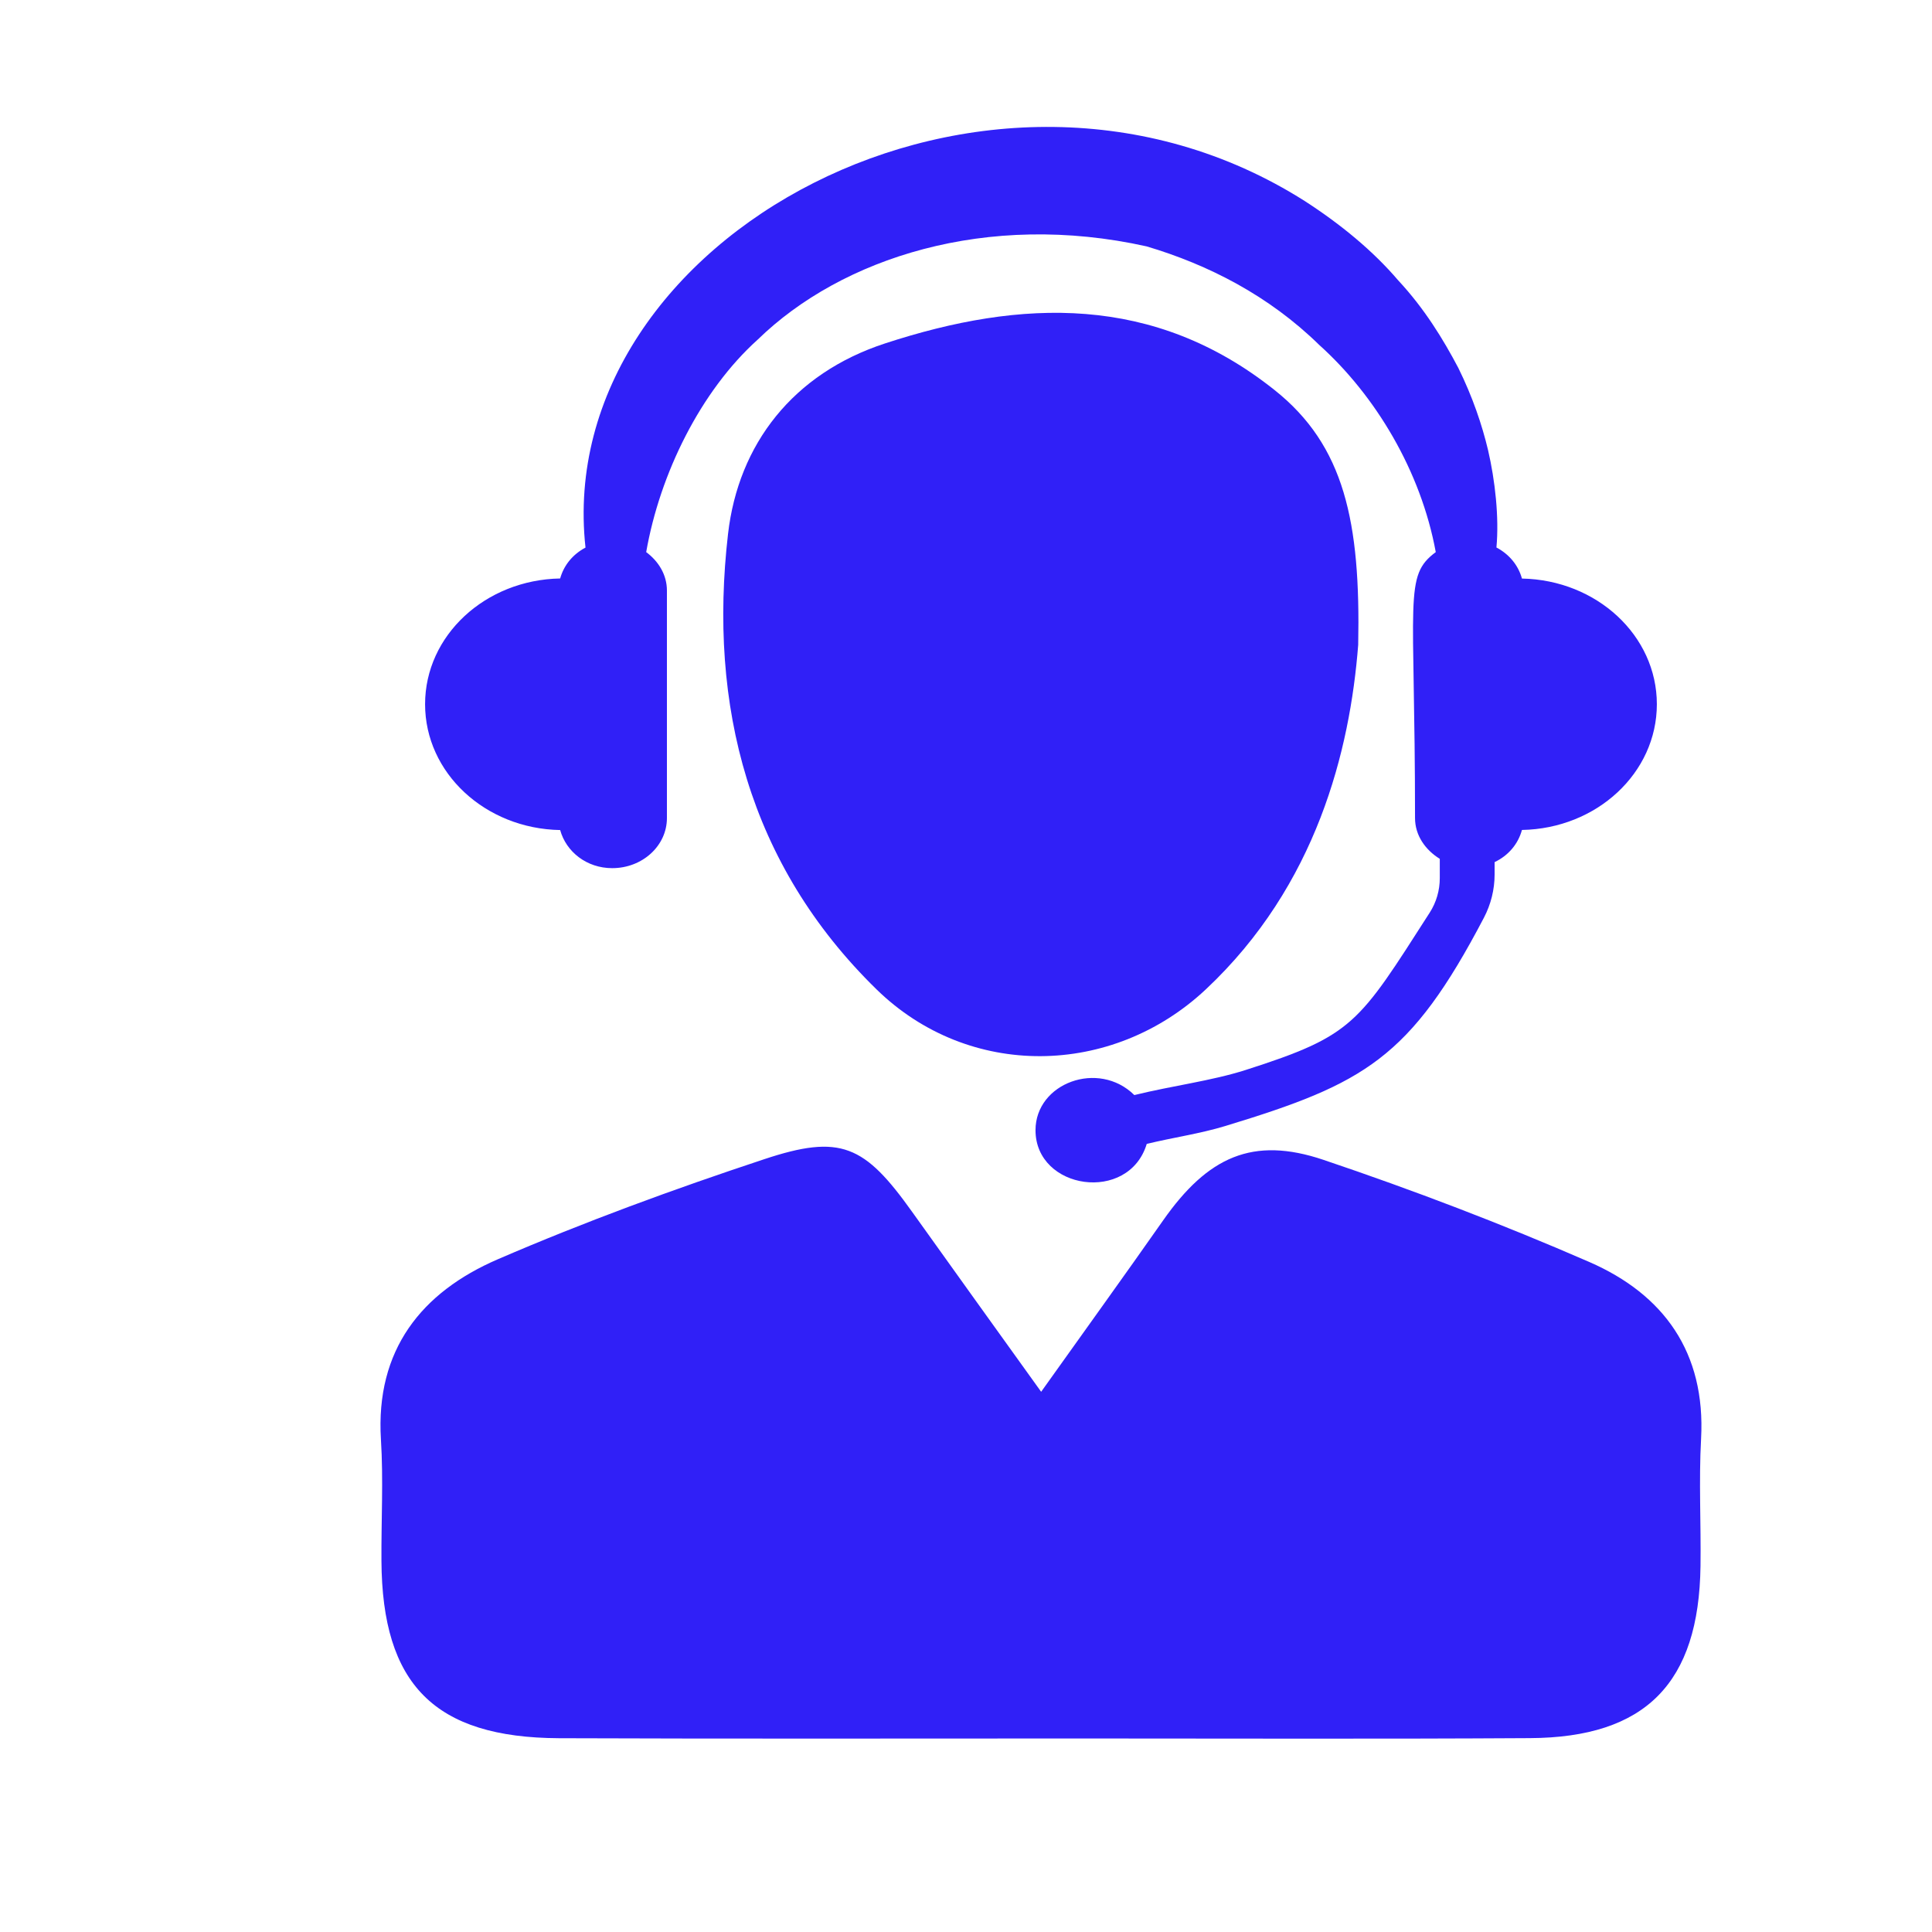
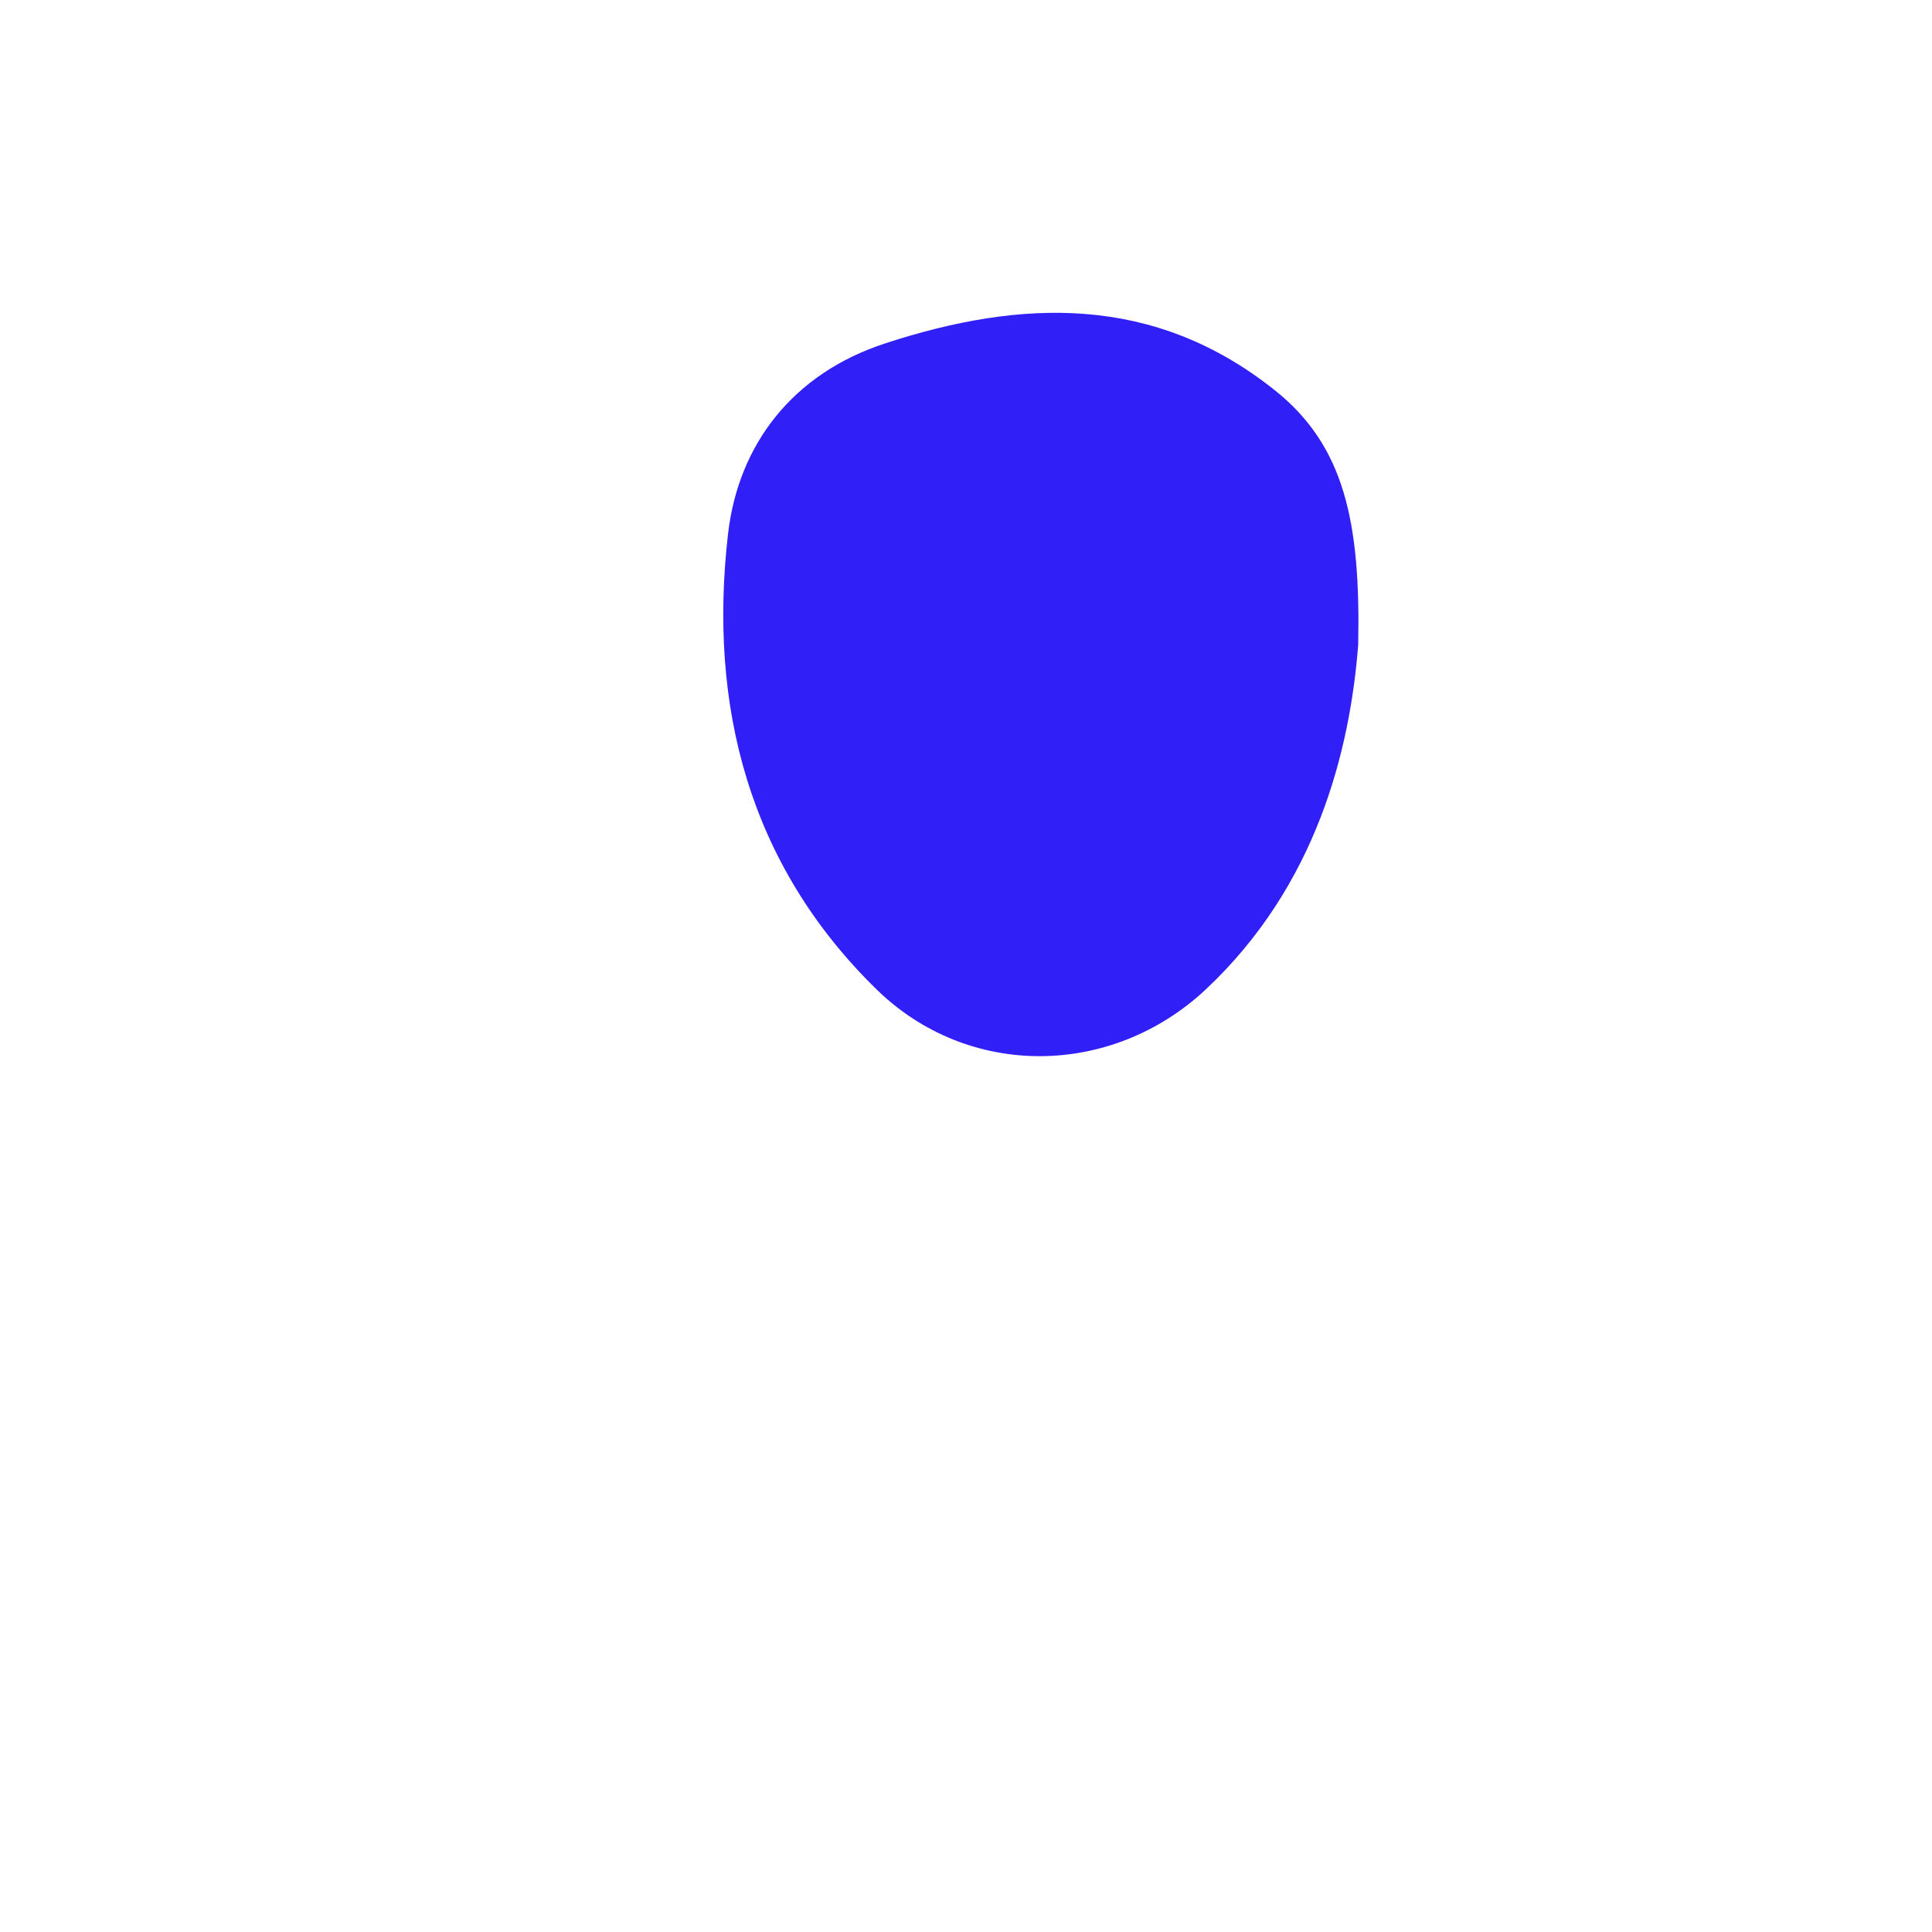
<svg xmlns="http://www.w3.org/2000/svg" width="500" viewBox="0 0 375 375" height="500" preserveAspectRatio="xMidYMid meet">
  <defs>
    <clipPath id="af43bacdbf">
      <path d="M 73 222 L 330.75 222 L 330.75 337.5 L 73 337.5 Z M 73 222 " clip-rule="nonzero" />
    </clipPath>
  </defs>
-   <path fill="#3020f7" d="M 295.41 112.297 C 294.695 109.707 292.934 107.574 290.457 106.27 C 290.996 100.418 290.199 93.25 288.828 87.352 C 287.672 82.496 285.848 77.07 283.062 71.418 C 280.113 65.828 276.48 59.883 271.379 54.406 C 266.539 48.738 260.301 43.574 253.262 39.027 C 191.852 0.07 107.062 46.148 113.645 106.285 C 111.184 107.59 109.441 109.707 108.727 112.281 C 94.191 112.543 82.508 123.344 82.508 136.688 C 82.508 150.031 94.191 160.852 108.727 161.113 C 109.883 165.316 113.859 168.508 118.828 168.508 C 124.707 168.508 129.449 164.16 129.449 158.781 L 129.449 114.629 C 129.449 111.562 127.82 108.941 125.426 107.164 C 128.082 91.965 135.984 75.898 147.062 65.926 C 163.324 50.074 191.543 40.918 222.566 47.824 C 234.508 51.379 246.254 57.355 256.047 66.938 C 266.949 76.73 275.797 91.41 278.68 107.164 C 272.406 111.824 274.656 115.848 274.656 158.781 C 274.656 162.137 276.641 164.957 279.461 166.699 L 279.461 170.449 C 279.461 172.809 278.793 175.141 277.504 177.145 C 263.625 198.781 262.711 200.98 241.742 207.695 C 235.145 209.797 227.699 210.707 220.172 212.551 C 213.23 205.691 200.992 210.203 200.992 219.375 C 200.992 230.961 219.078 233.617 222.582 222.031 C 227.664 220.793 232.895 220.059 237.816 218.562 C 264.863 210.332 273.711 205.445 288.031 178.121 C 289.383 175.531 290.102 172.664 290.102 169.746 L 290.102 167.336 C 292.773 166.066 294.664 163.832 295.41 161.094 C 309.93 160.836 321.594 150.031 321.594 136.688 C 321.594 123.359 309.93 112.574 295.41 112.297 " fill-opacity="1" fill-rule="nonzero" />
  <g clip-path="url(#af43bacdbf)">
-     <path fill="#3020f7" d="M 202.086 270.145 C 210.77 257.957 218.328 247.48 225.742 236.906 C 234.426 224.508 243.176 220.5 256.895 225.129 C 274.328 231.008 291.582 237.59 308.461 244.941 C 322.949 251.246 331.078 262.52 330.18 279.238 C 329.727 287.465 330.18 295.727 330.066 303.969 C 329.773 326.684 319.43 337.258 296.926 337.371 C 267.875 337.551 238.824 337.438 209.773 337.438 C 176.016 337.438 142.238 337.516 108.496 337.387 C 84.352 337.273 74.168 326.961 74.039 302.945 C 73.988 295.09 74.43 287.219 73.938 279.398 C 72.863 262 81.824 250.82 96.602 244.434 C 113.5 237.137 130.836 230.797 148.301 225.012 C 163.191 220.059 167.805 222.277 177.027 235.195 C 184.961 246.324 192.961 257.422 202.086 270.145 " fill-opacity="1" fill-rule="nonzero" />
-   </g>
+     </g>
  <path fill="#3020f7" d="M 263.625 125.168 C 262.027 145.664 255.559 171.848 234.066 192.02 C 215.852 209.113 188.055 209.535 170.133 192.035 C 145.305 167.777 137.465 136.934 141.312 103.629 C 143.316 86.211 153.938 72.492 171.781 66.66 C 198.305 57.977 224 57.113 247.348 75.672 C 260.984 86.488 264.098 101.348 263.625 125.168 " fill-opacity="1" fill-rule="nonzero" />
</svg>